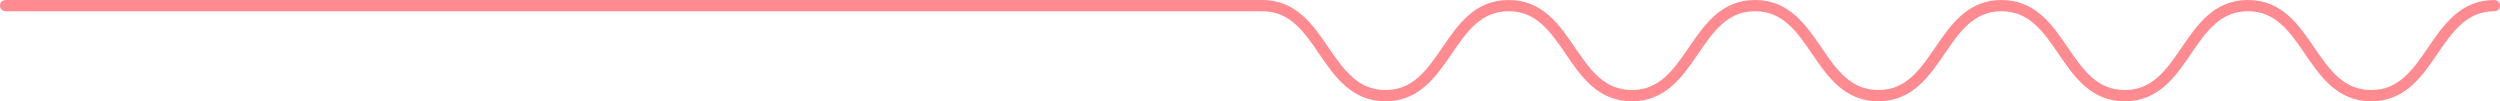
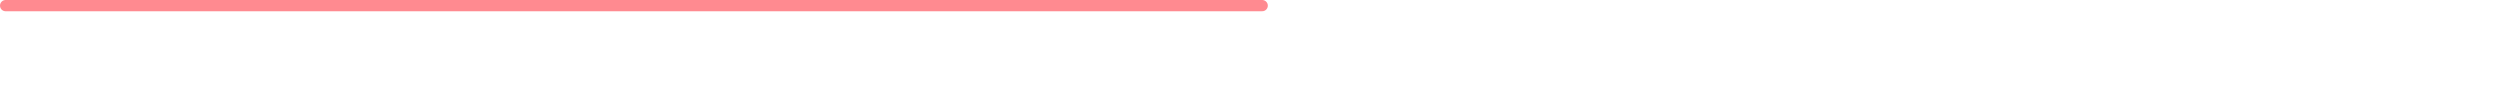
<svg xmlns="http://www.w3.org/2000/svg" width="1333" height="54" viewBox="0 0 1333 54">
  <g id="Grupo_172" data-name="Grupo 172" transform="translate(-72 -2335)">
    <line id="Linha_8" data-name="Linha 8" x2="670" transform="translate(75 2338)" fill="none" stroke="#ff8a90" stroke-linecap="round" stroke-width="6" />
    <g id="Grupo_16" data-name="Grupo 16" transform="translate(544.5 2062.5)">
-       <path id="Caminho_16" data-name="Caminho 16" d="M200.5,275.5c32.849,0,32.849,48,65.7,48s32.85-48,65.7-48,32.849,48,65.7,48,32.85-48,65.7-48,32.85,48,65.7,48,32.848-48,65.7-48,32.85,48,65.7,48,32.851-48,65.7-48,32.852,48,65.7,48,32.853-48,65.705-48" fill="none" stroke="#ff8a90" stroke-linecap="round" stroke-miterlimit="10" stroke-width="6" />
-     </g>
+       </g>
  </g>
</svg>